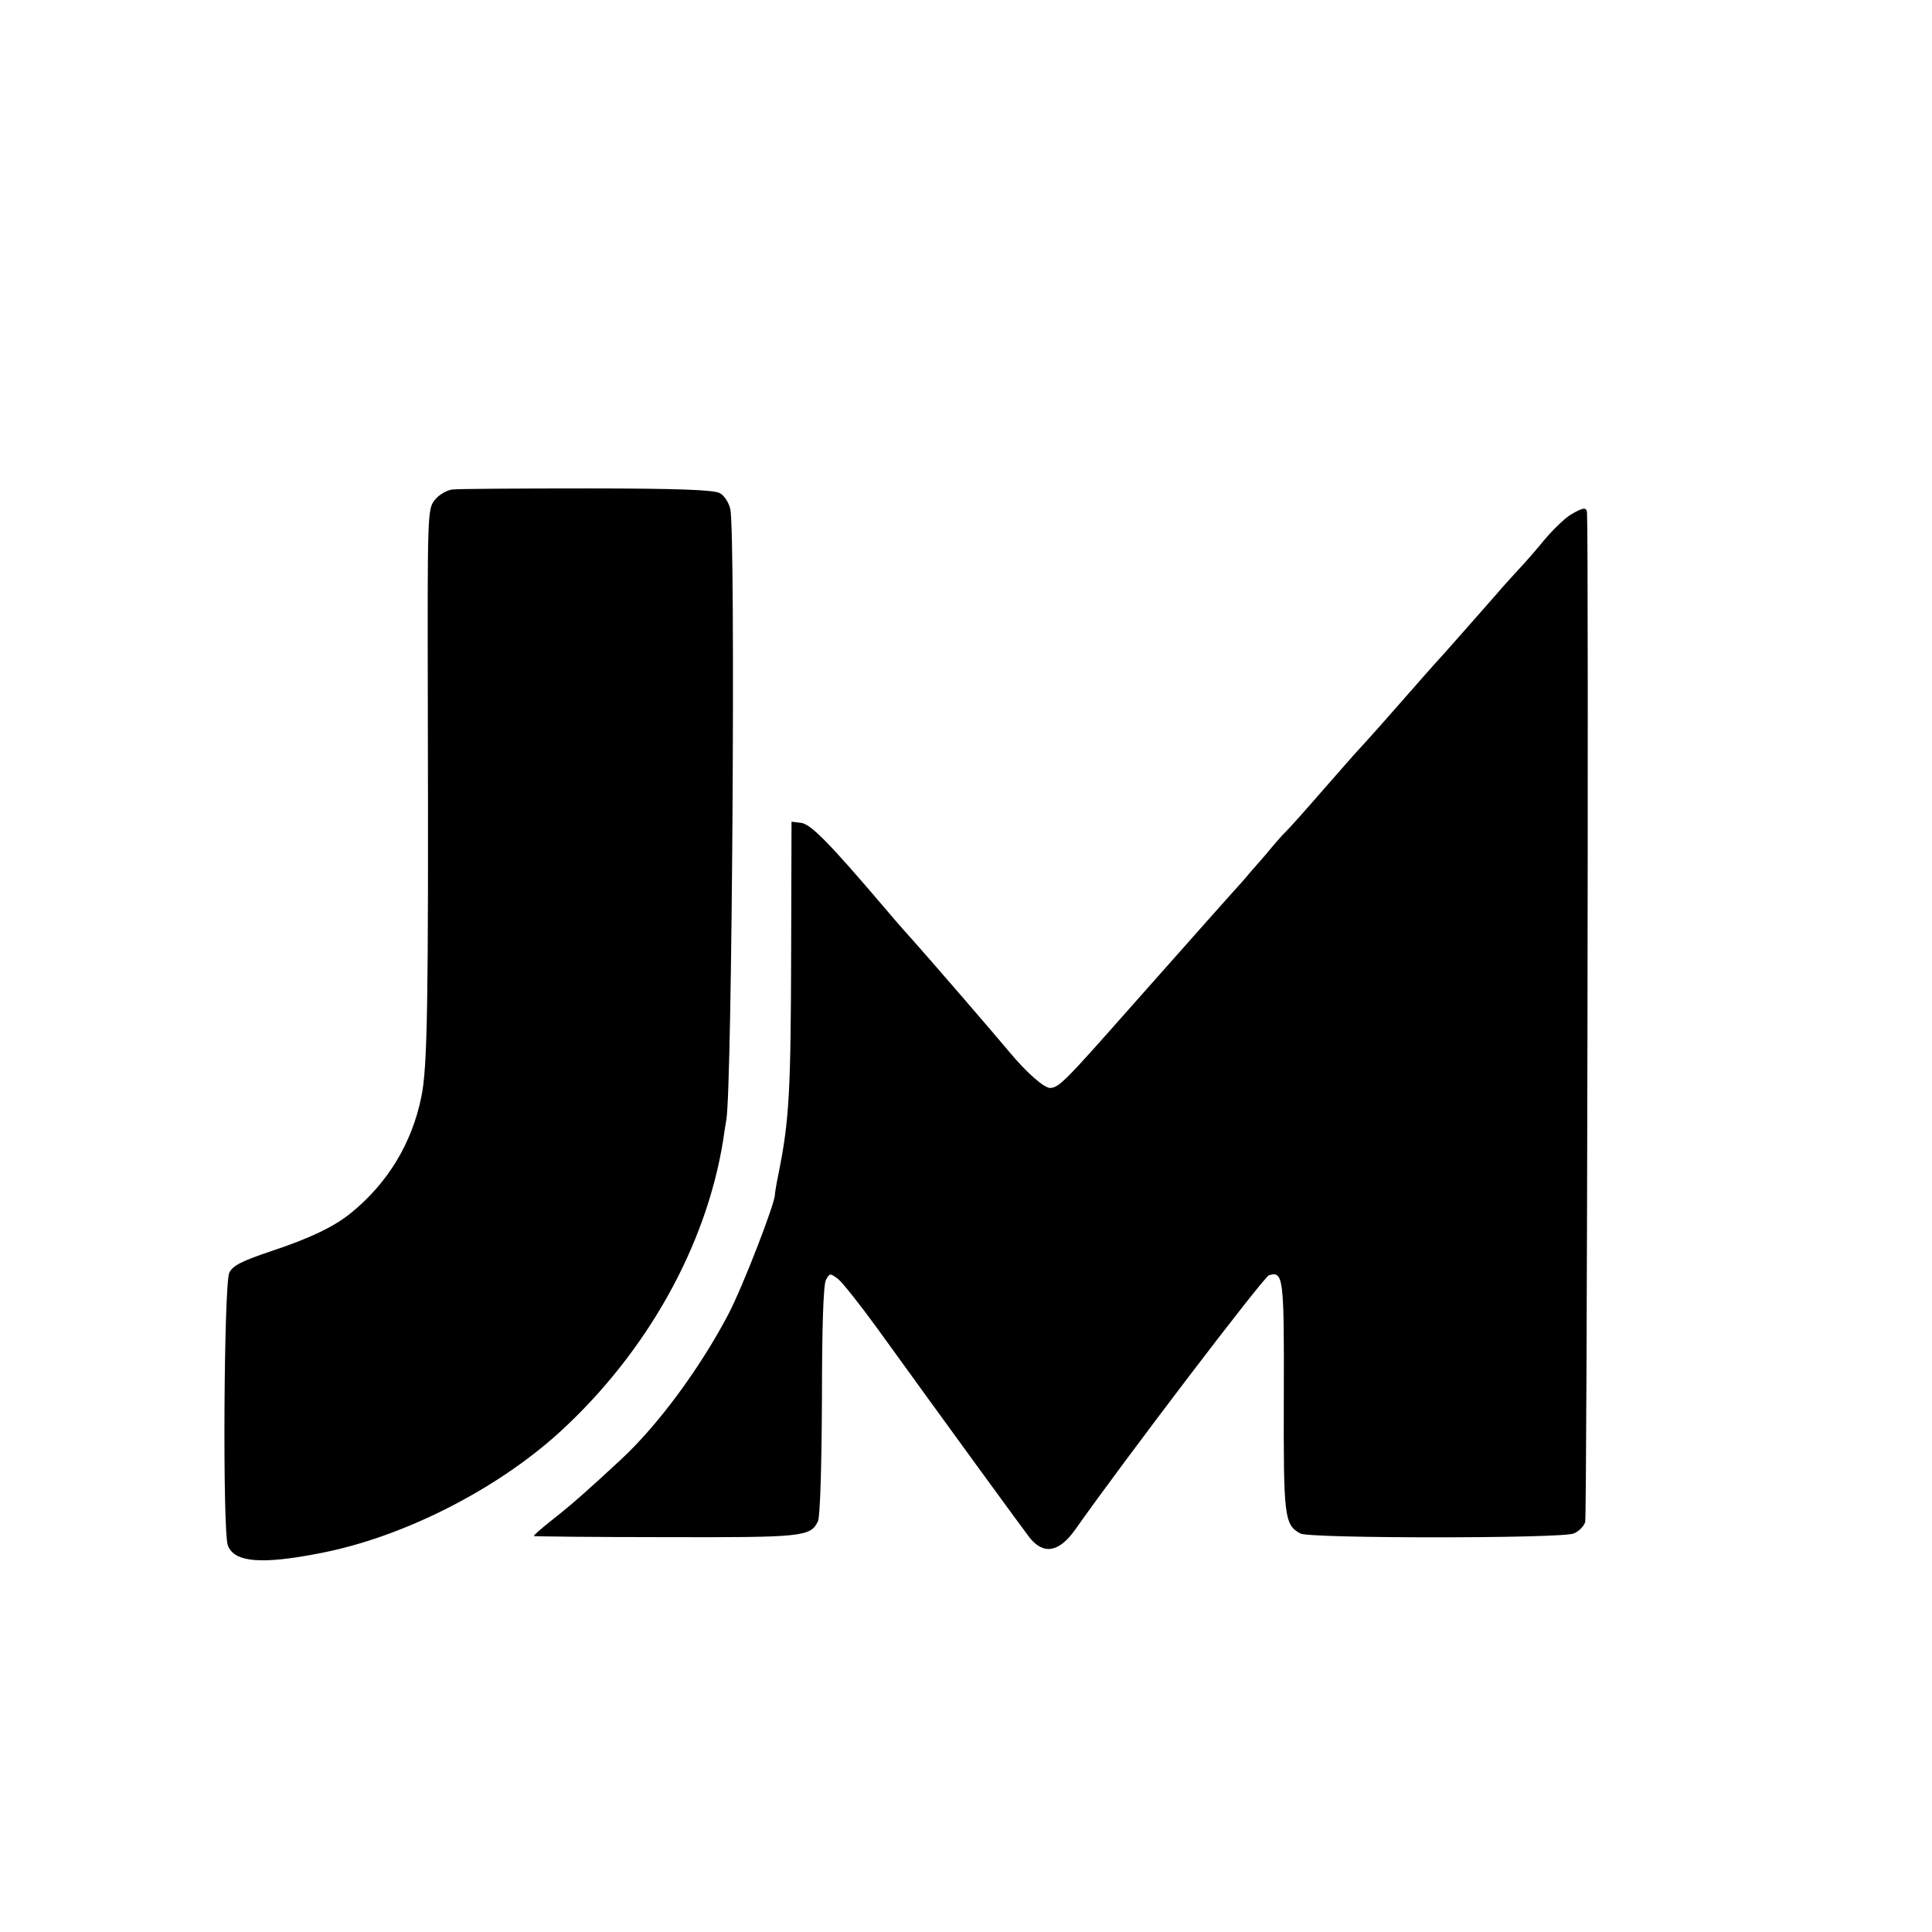
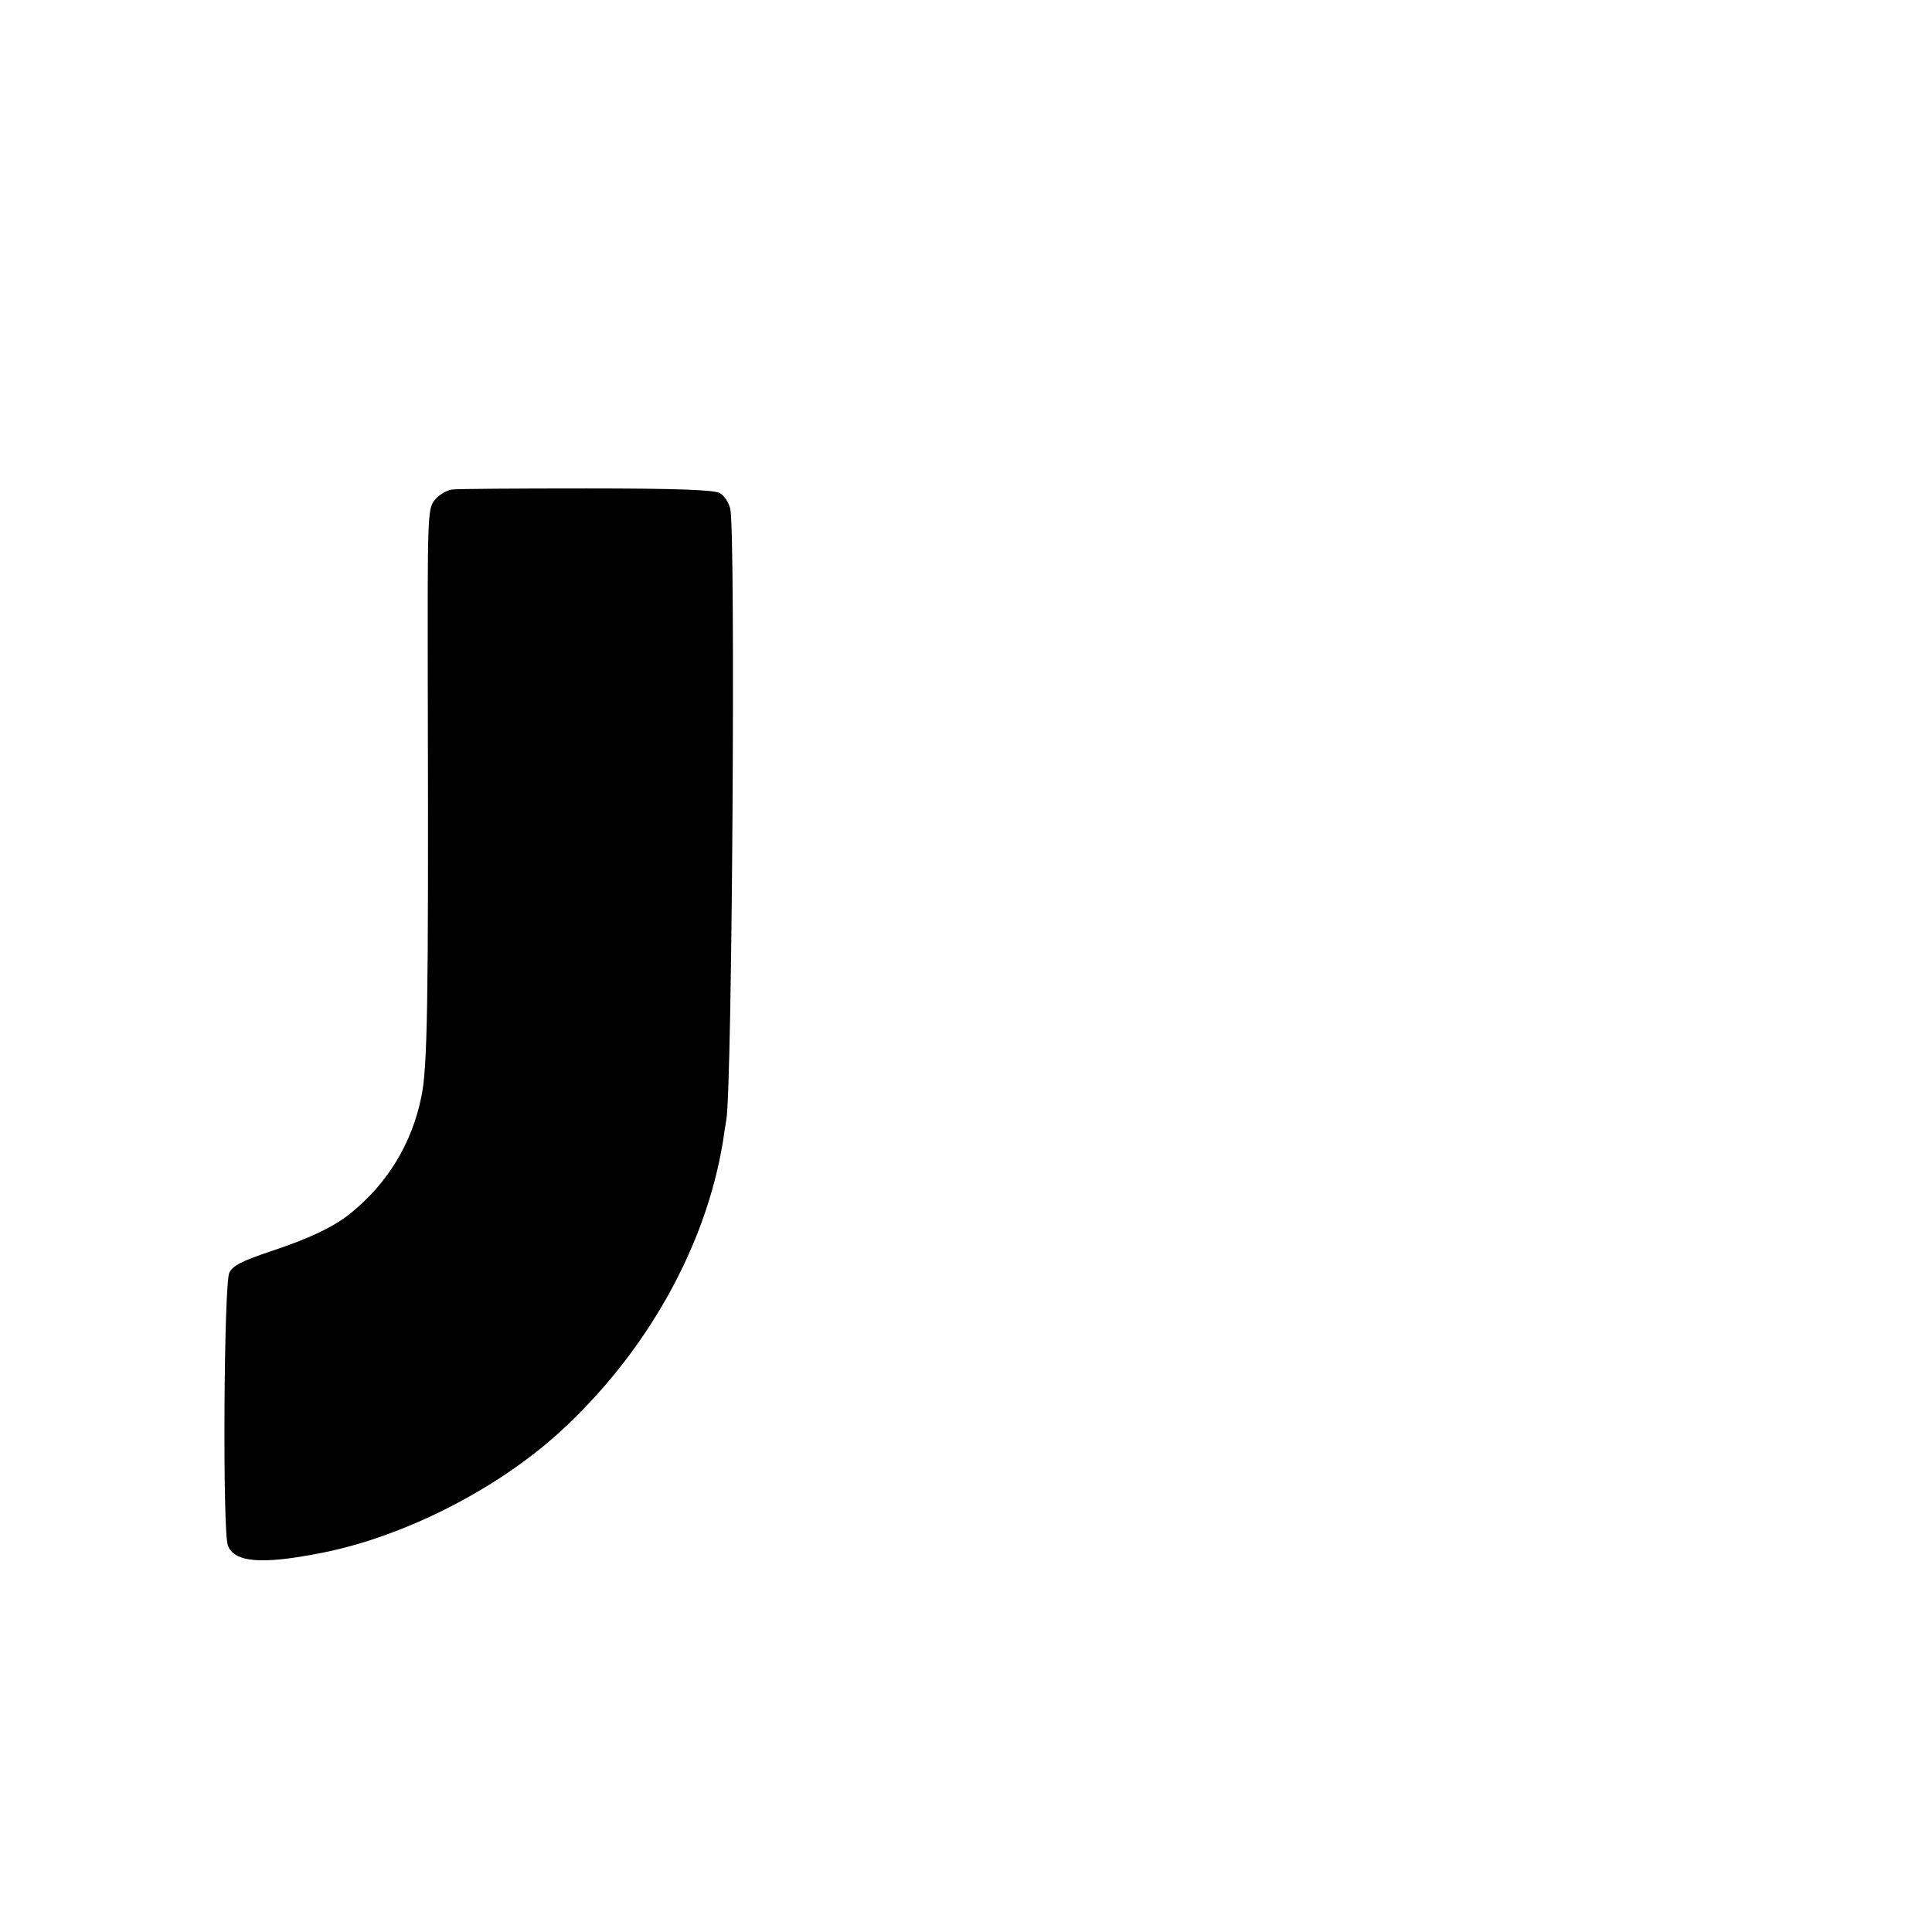
<svg xmlns="http://www.w3.org/2000/svg" version="1.0" width="16pt" height="16pt" viewBox="0 0 16 16" preserveAspectRatio="xMidYMid meet">
  <g transform="translate(0,16) scale(0.003,-0.003)" fill="#000000" stroke="none">
    <path d="M1248 3982 c-15 -2 -37 -15 -48 -29 -20 -26 -20 -37 -19 -567 2 -826 -1 -1001 -18 -1081 -26 -128 -93 -238 -194 -320 -45 -37 -113 -70 -219 -105 -83 -28 -107 -40 -117 -60 -15 -30 -19 -714 -4 -753 18 -47 93 -53 256 -21 227 44 484 174 659 333 240 219 405 513 452 805 3 21 7 47 9 58 16 83 26 1619 11 1686 -4 18 -17 38 -29 44 -16 9 -114 13 -367 13 -190 0 -357 -1 -372 -3z" />
-     <path d="M4335 3912 c-16 -10 -48 -41 -70 -67 -22 -27 -56 -66 -75 -86 -19 -21 -46 -50 -59 -66 -31 -35 -151 -172 -171 -193 -8 -9 -42 -47 -75 -85 -55 -63 -103 -117 -138 -155 -8 -8 -51 -58 -97 -110 -45 -52 -90 -102 -99 -111 -9 -8 -35 -38 -58 -66 -24 -27 -53 -61 -65 -75 -33 -36 -133 -149 -314 -353 -174 -197 -191 -214 -215 -215 -17 0 -65 42 -114 101 -40 48 -214 250 -276 319 -27 30 -56 64 -66 76 -156 183 -206 234 -233 236 l-25 3 -1 -355 c-1 -389 -5 -469 -35 -617 -6 -29 -10 -55 -10 -58 1 -22 -89 -255 -129 -331 -77 -146 -191 -302 -294 -398 -88 -82 -140 -128 -190 -167 -30 -24 -54 -44 -52 -46 1 -1 165 -3 363 -3 379 -1 401 1 421 44 6 14 10 146 11 334 0 204 4 319 11 332 10 19 12 19 33 3 12 -9 61 -71 109 -137 179 -248 408 -562 420 -577 39 -49 82 -41 127 23 136 193 520 697 534 701 40 12 42 -6 41 -334 -1 -333 1 -355 46 -379 25 -14 719 -14 754 0 13 5 28 19 32 32 5 17 10 2695 5 2786 -1 16 -11 15 -46 -6z" />
  </g>
</svg>